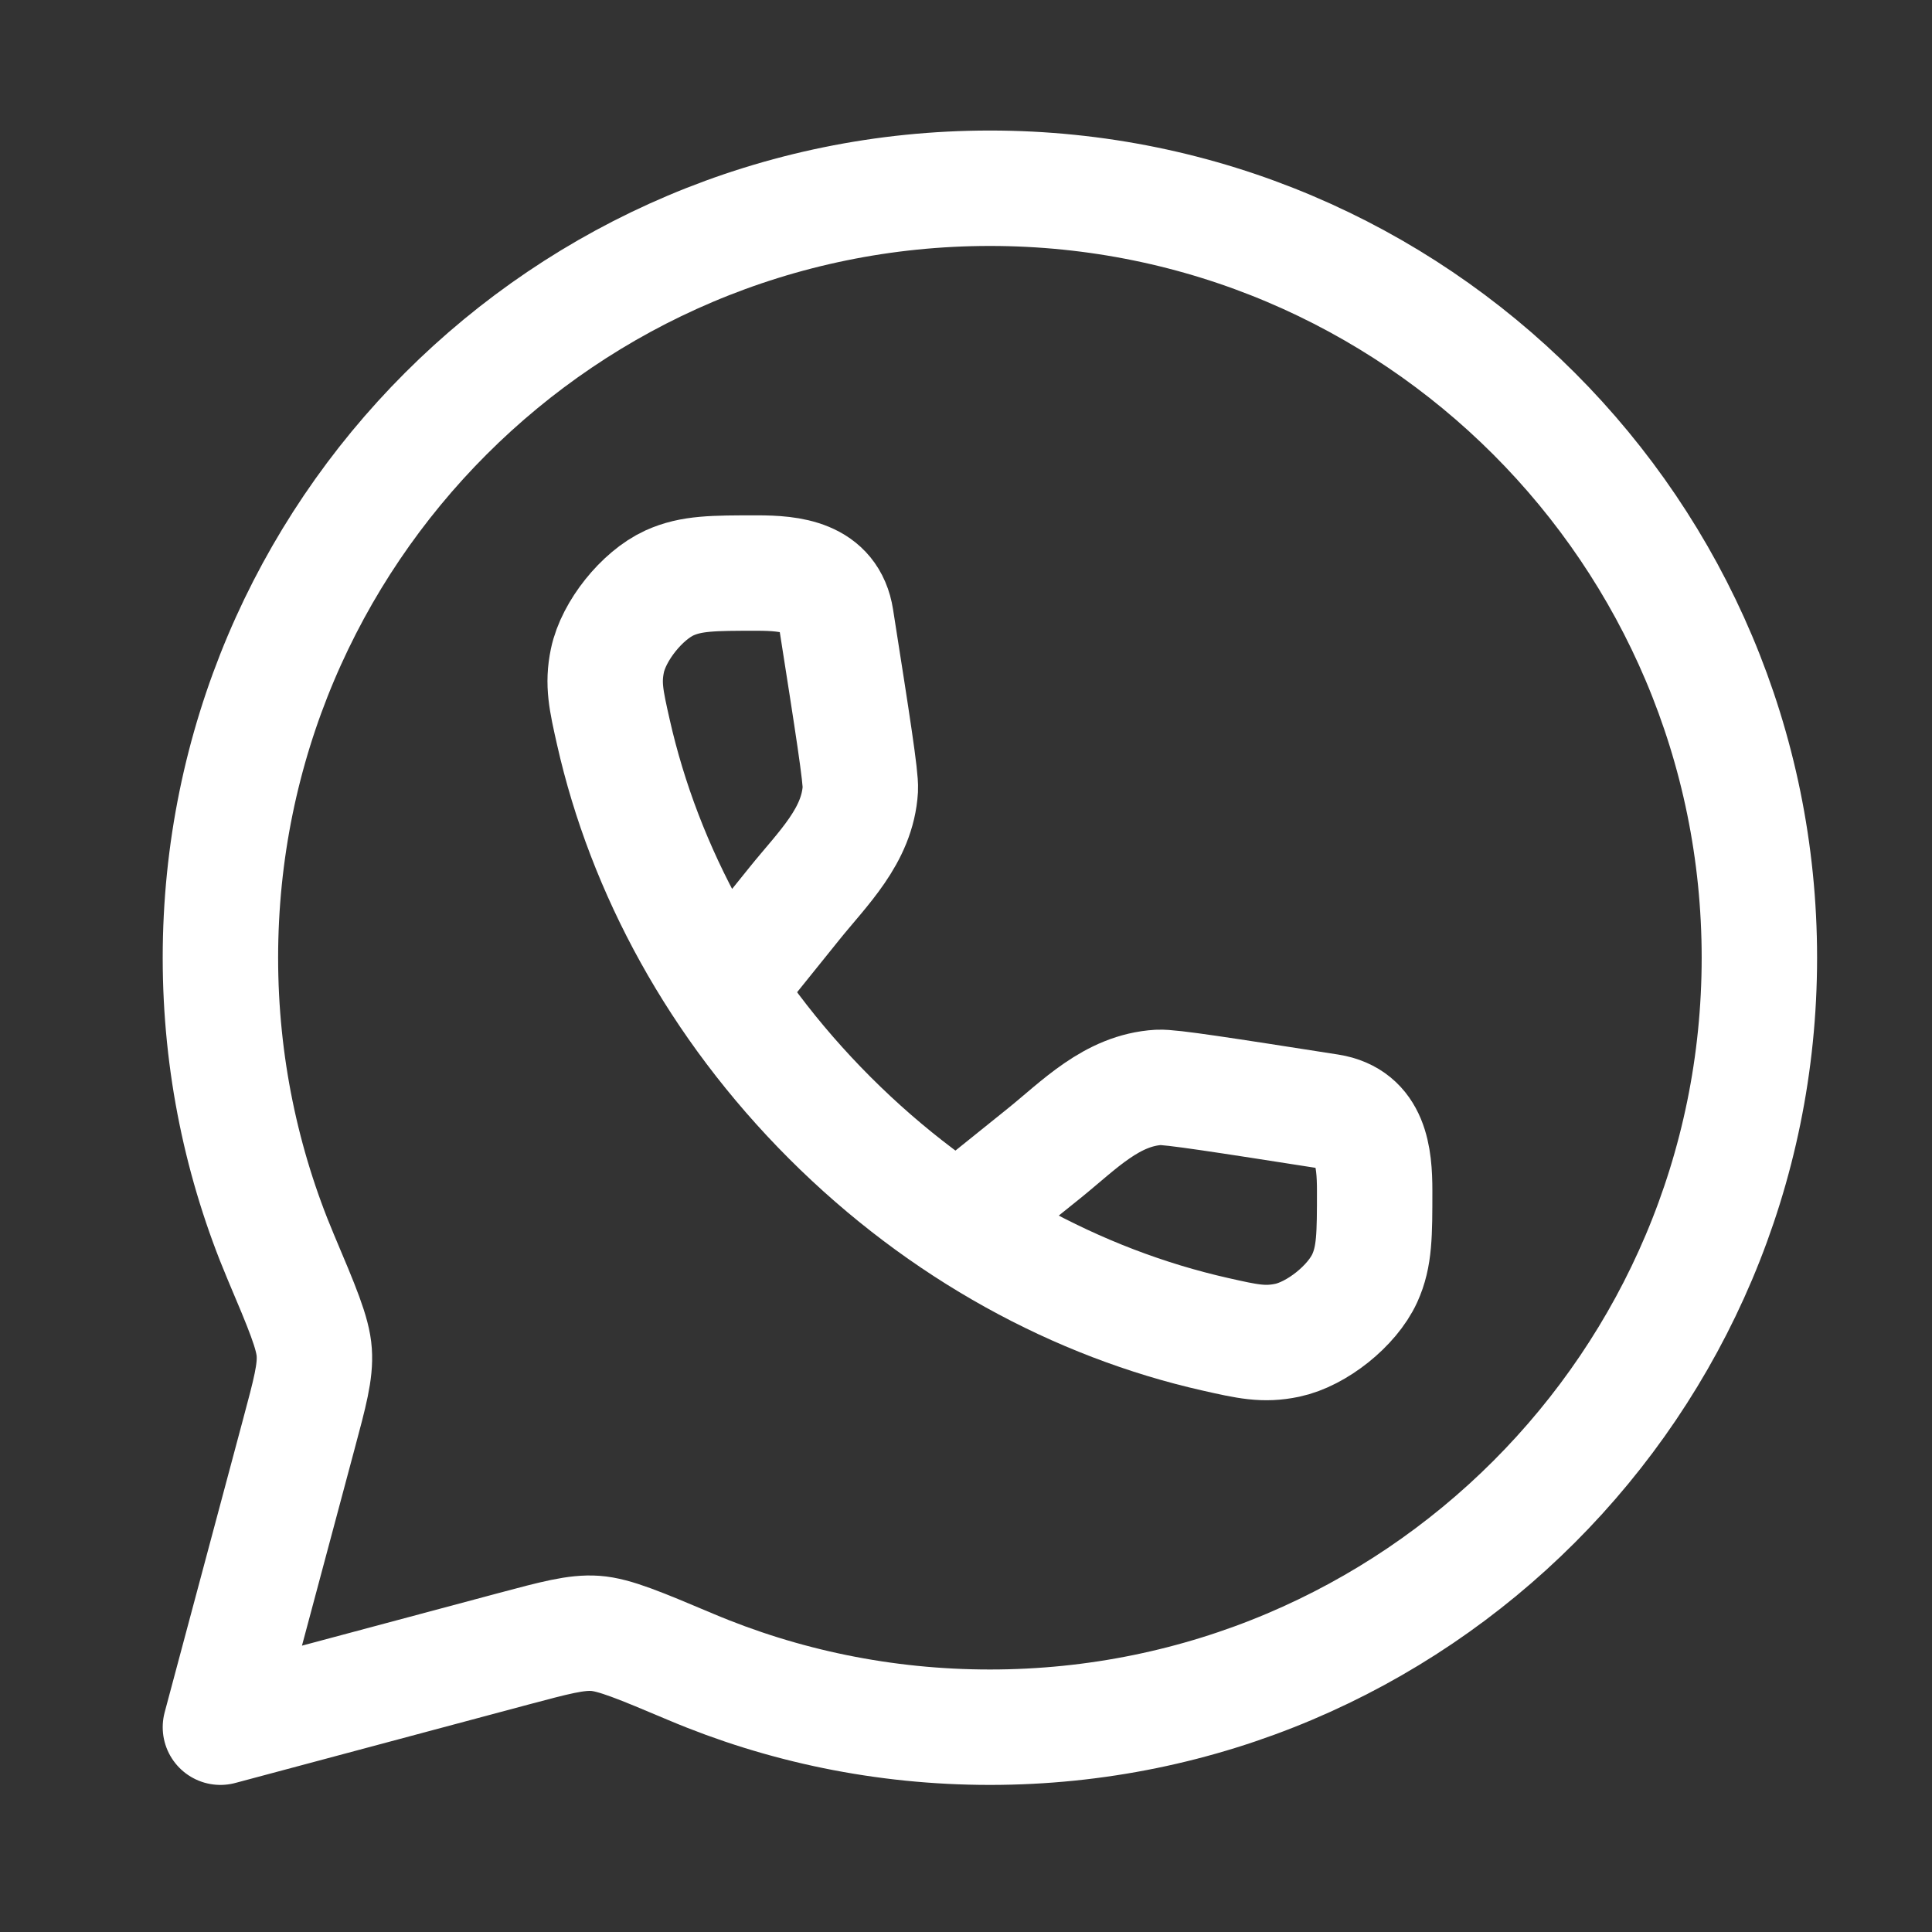
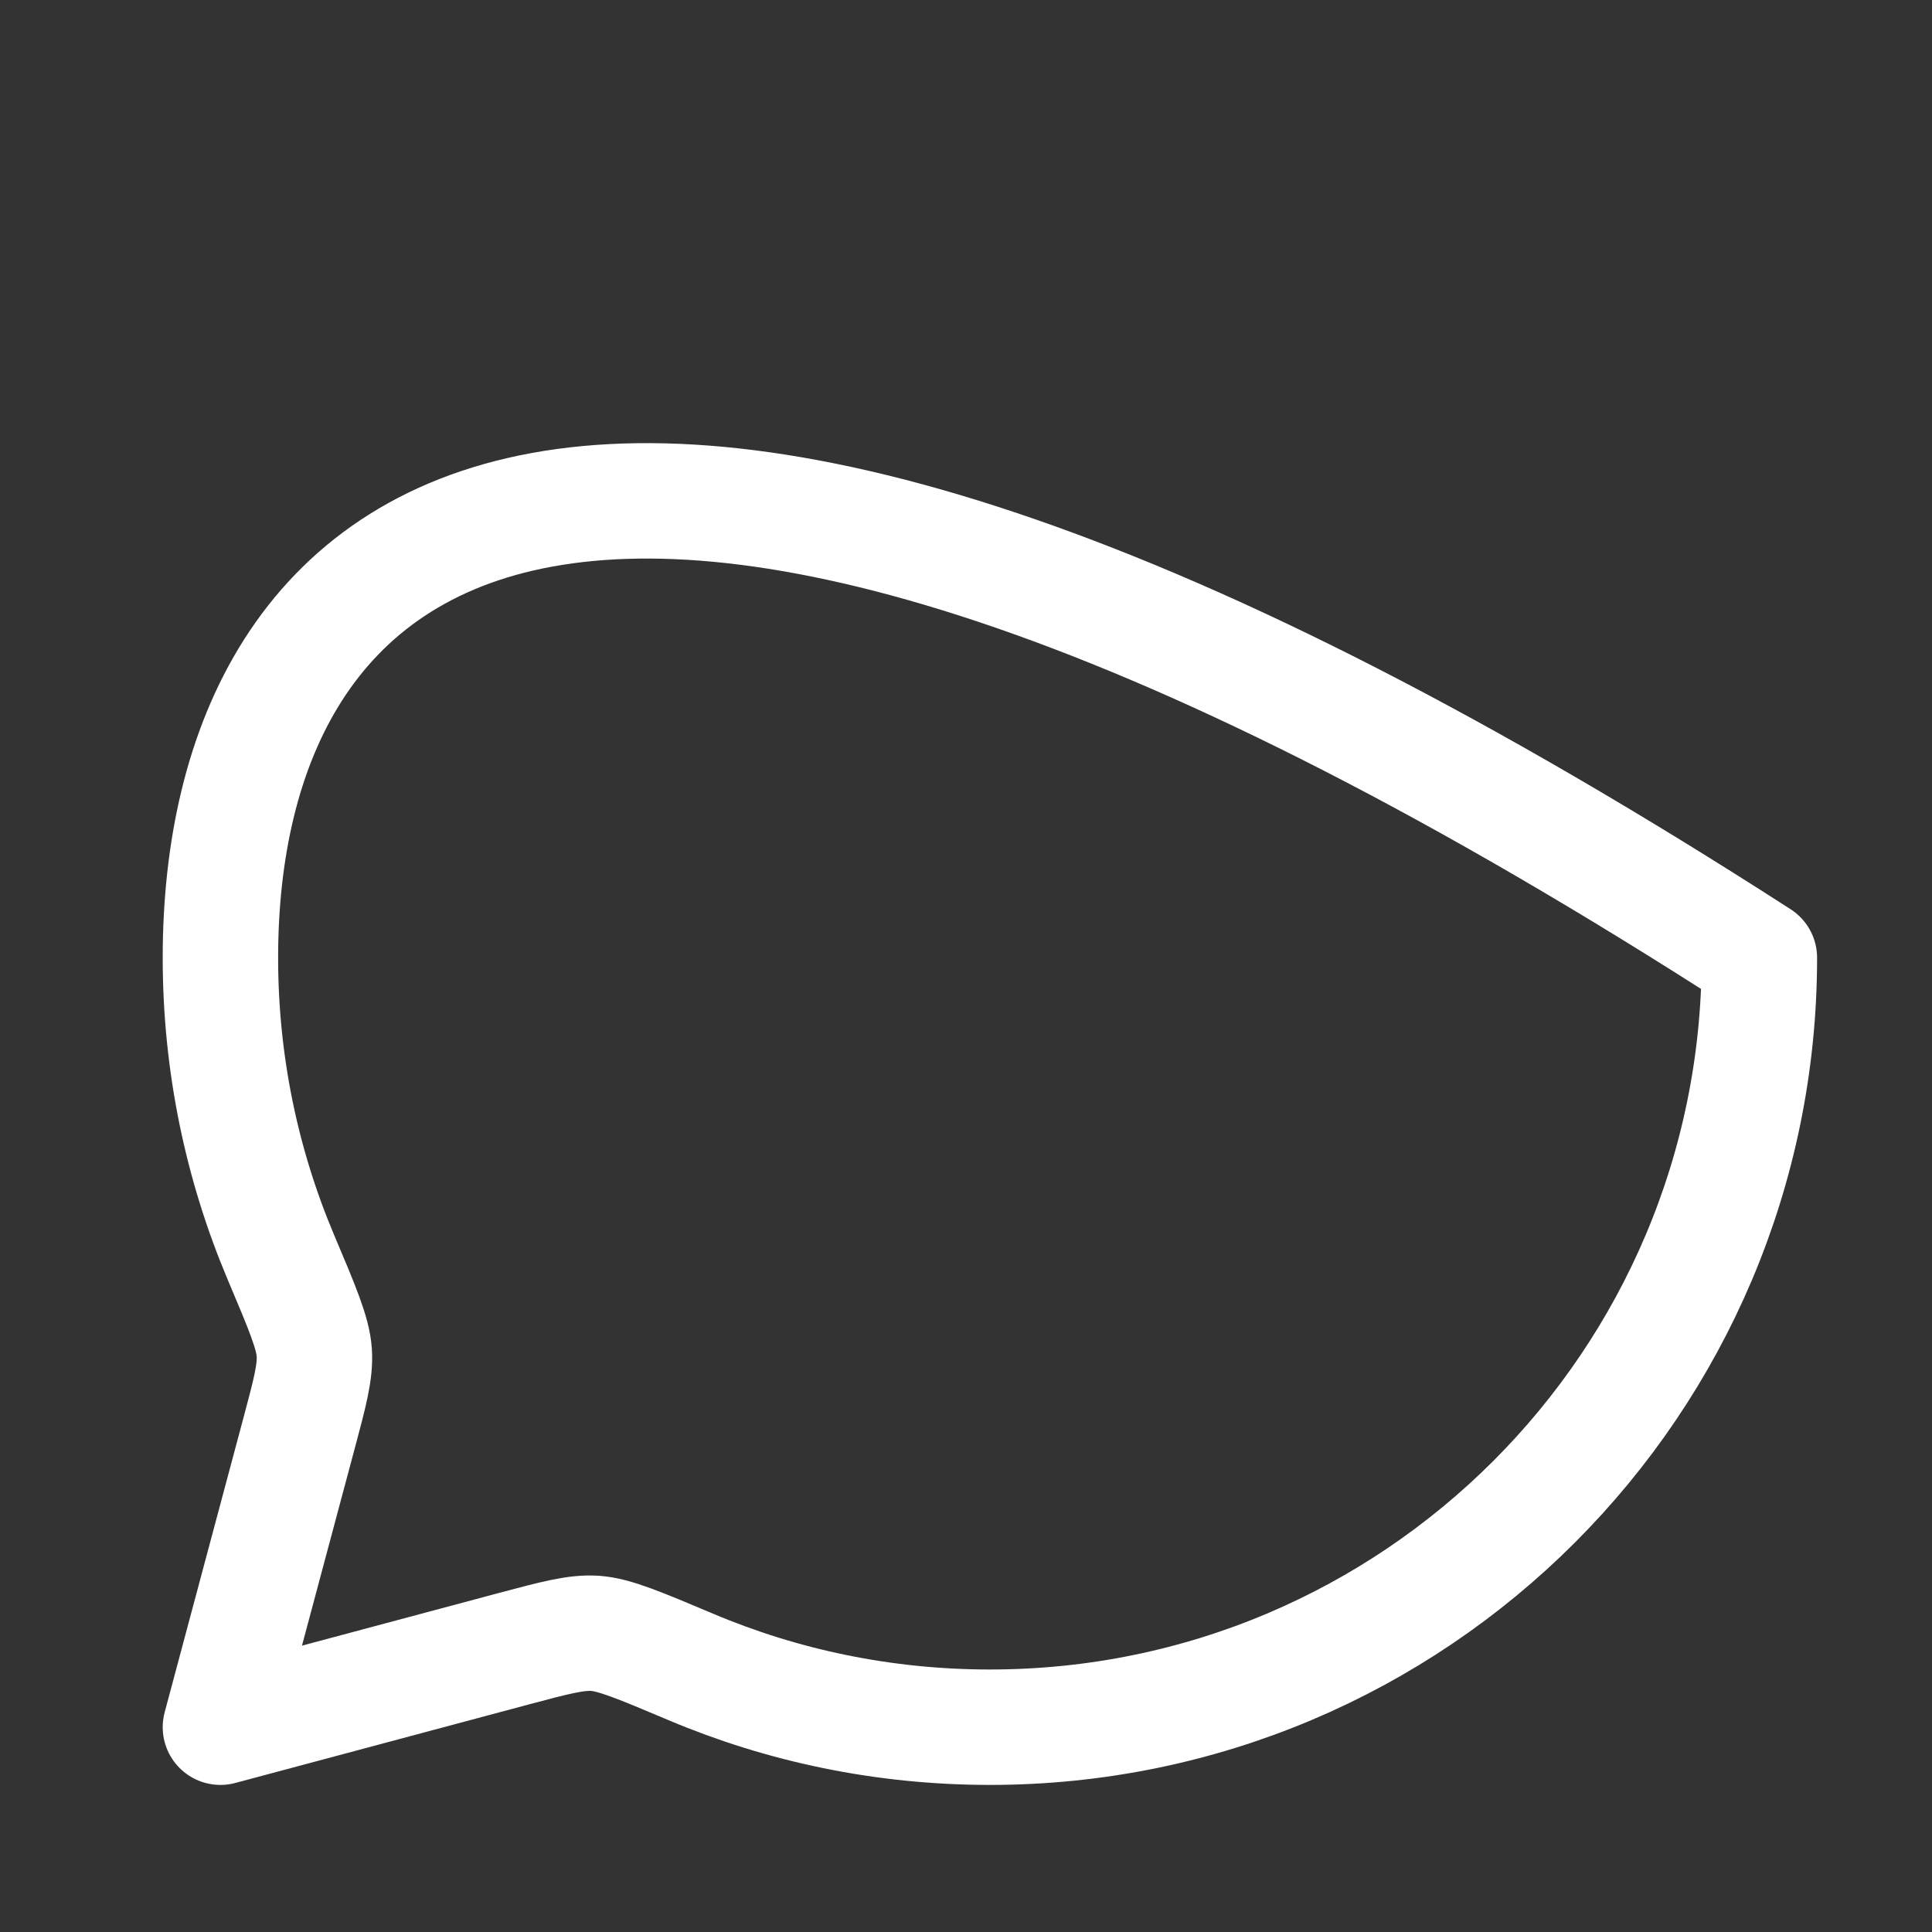
<svg xmlns="http://www.w3.org/2000/svg" width="23" height="23" viewBox="0 0 23 23" fill="none">
  <rect x="0" y="0" width="23" height="23" fill="#333333" stroke="none" />
-   <path d="M11.785 20.562C16.844 20.562 20.945 16.461 20.945 11.402C20.945 6.342 16.844 2.241 11.785 2.241C6.726 2.241 2.624 6.342 2.624 11.402C2.624 12.665 2.88 13.868 3.342 14.963C3.598 15.568 3.726 15.871 3.741 16.099C3.757 16.328 3.69 16.579 3.555 17.082L2.624 20.562L6.104 19.631C6.607 19.497 6.859 19.429 7.087 19.445C7.316 19.461 7.618 19.589 8.223 19.844C9.318 20.307 10.522 20.562 11.785 20.562Z" stroke="white" stroke-width="1.374" stroke-linejoin="round" />
-   <path d="M8.659 11.748L9.457 10.757C9.793 10.339 10.209 9.95 10.242 9.394C10.25 9.254 10.151 8.623 9.953 7.362C9.876 6.866 9.413 6.822 9.012 6.822C8.49 6.822 8.229 6.822 7.969 6.94C7.642 7.09 7.305 7.511 7.231 7.864C7.173 8.143 7.216 8.335 7.303 8.72C7.672 10.353 8.537 11.966 9.879 13.308C11.221 14.65 12.834 15.515 14.467 15.884C14.852 15.971 15.044 16.014 15.323 15.956C15.676 15.882 16.097 15.545 16.247 15.217C16.365 14.958 16.365 14.697 16.365 14.175C16.365 13.774 16.32 13.311 15.825 13.233C14.563 13.036 13.933 12.937 13.793 12.945C13.236 12.978 12.848 13.393 12.43 13.73L11.439 14.527" stroke="white" stroke-width="1.374" />
+   <path d="M11.785 20.562C16.844 20.562 20.945 16.461 20.945 11.402C6.726 2.241 2.624 6.342 2.624 11.402C2.624 12.665 2.88 13.868 3.342 14.963C3.598 15.568 3.726 15.871 3.741 16.099C3.757 16.328 3.69 16.579 3.555 17.082L2.624 20.562L6.104 19.631C6.607 19.497 6.859 19.429 7.087 19.445C7.316 19.461 7.618 19.589 8.223 19.844C9.318 20.307 10.522 20.562 11.785 20.562Z" stroke="white" stroke-width="1.374" stroke-linejoin="round" />
</svg>